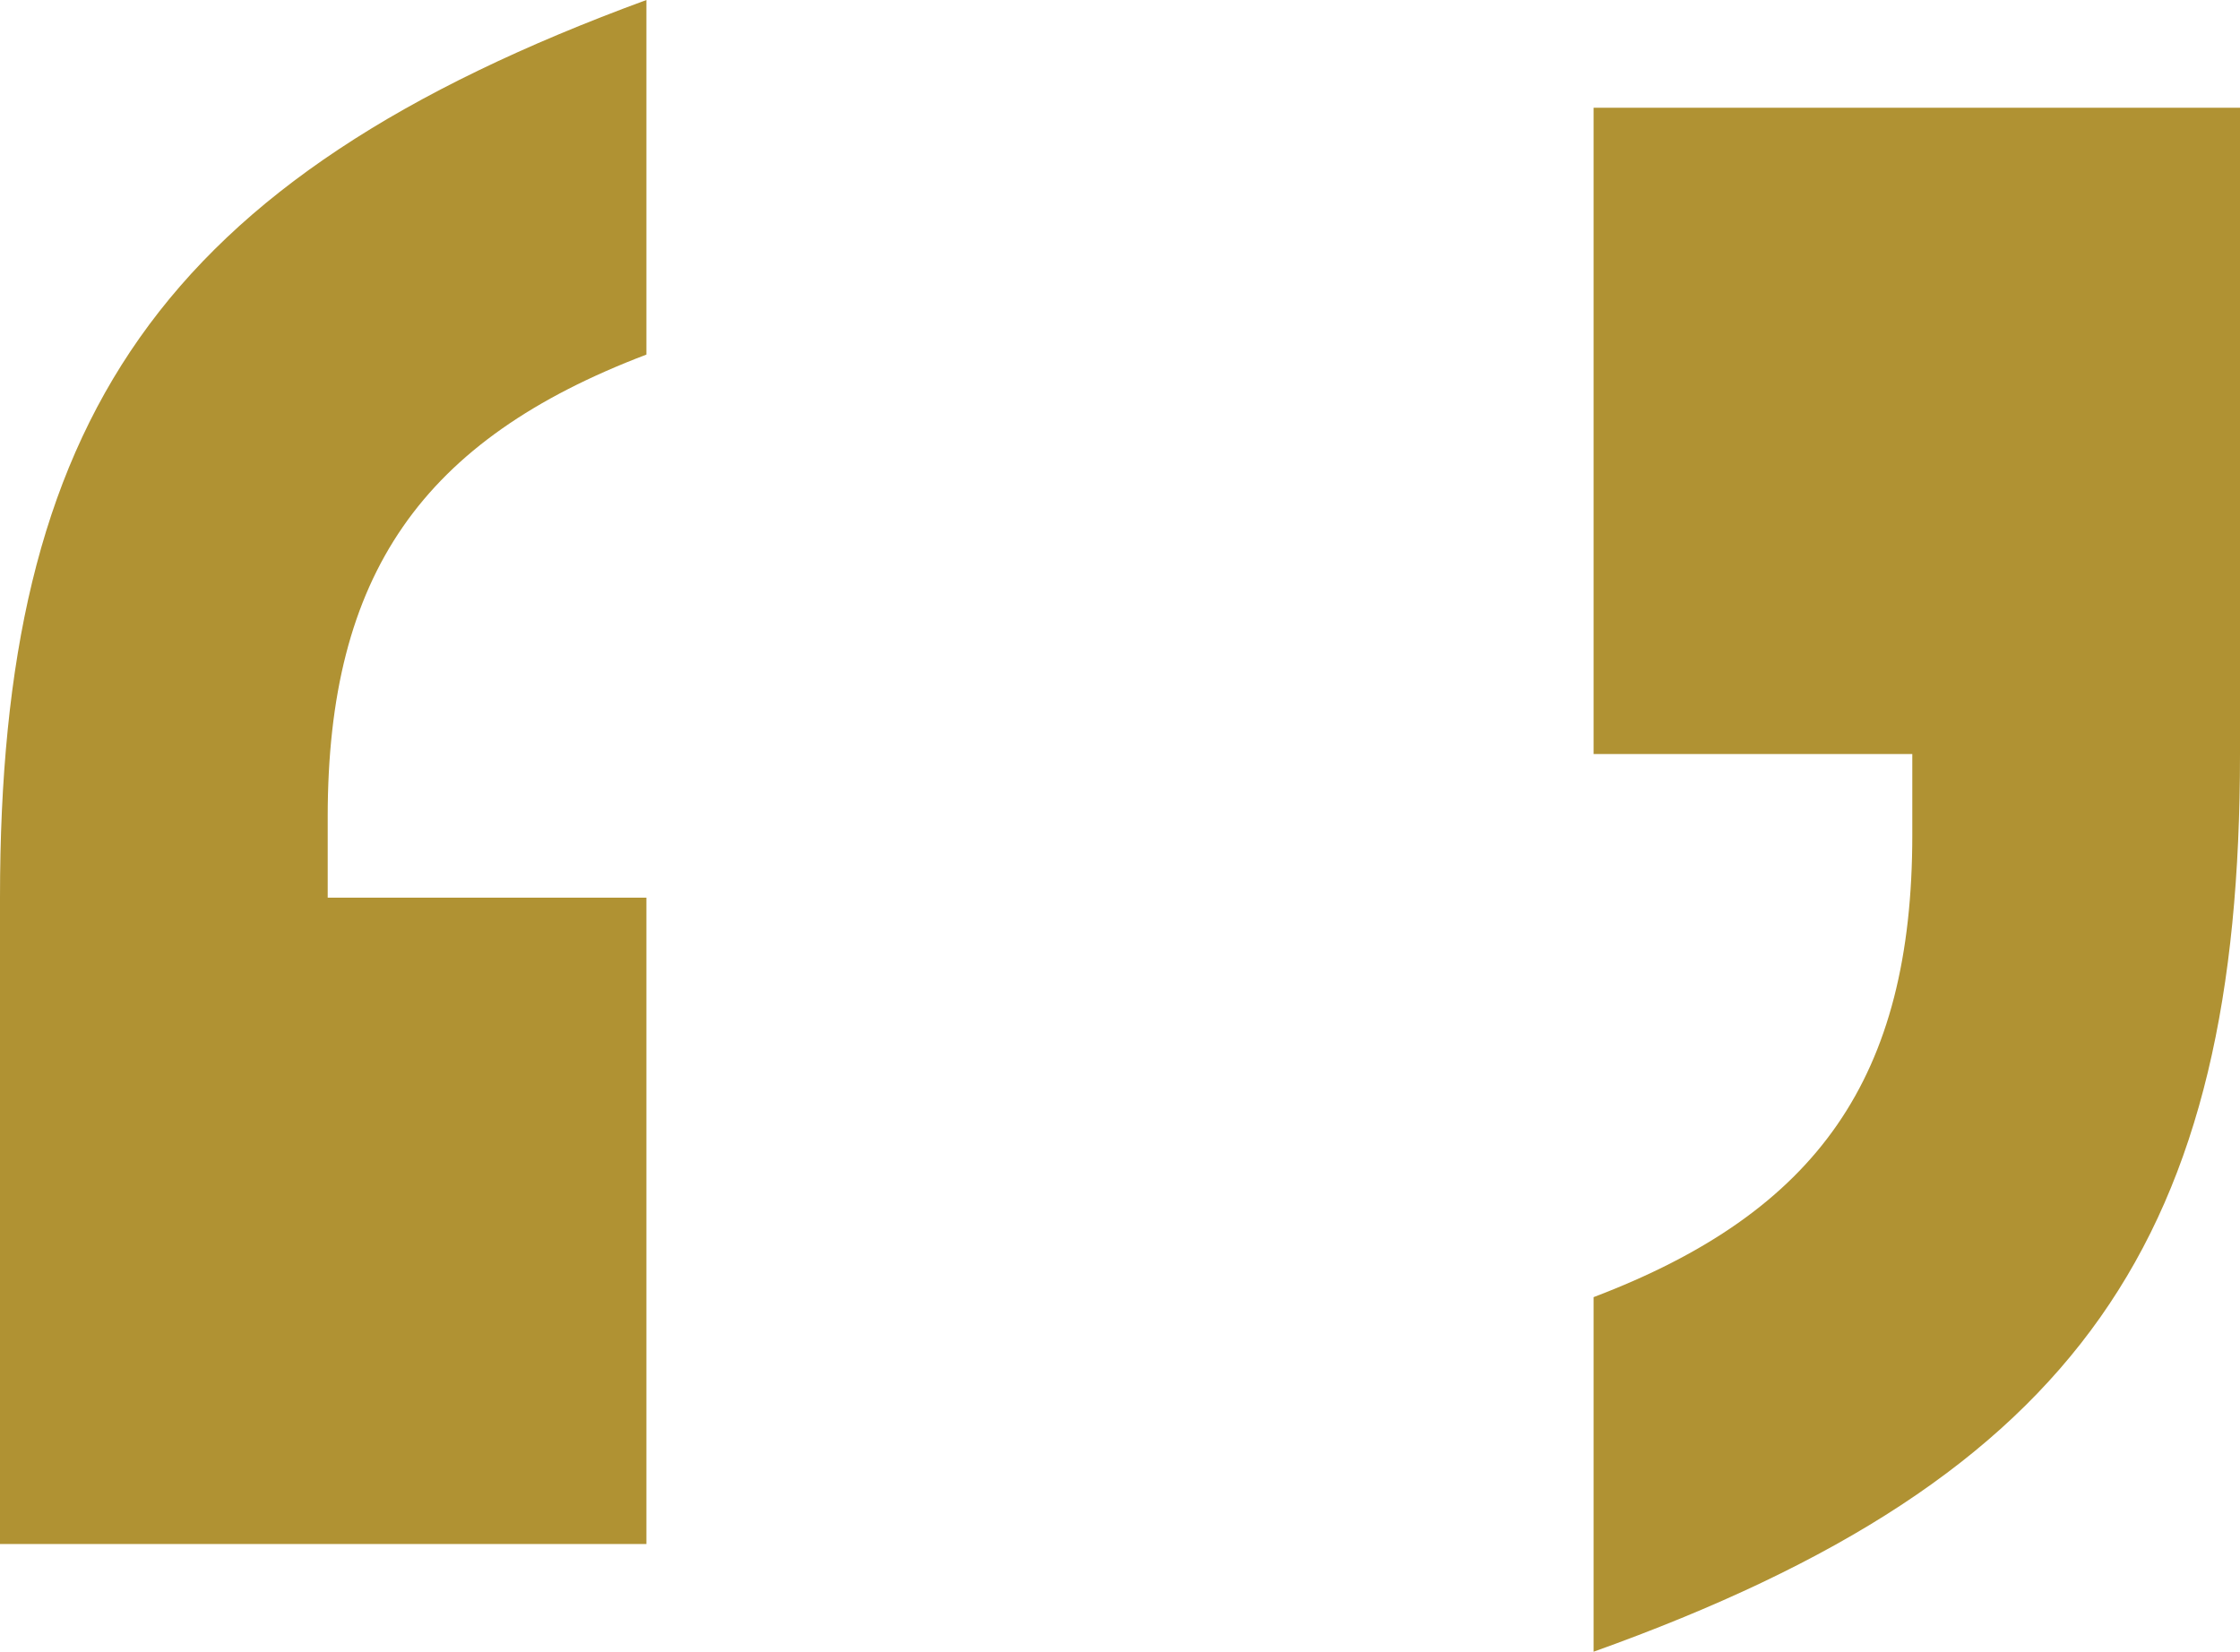
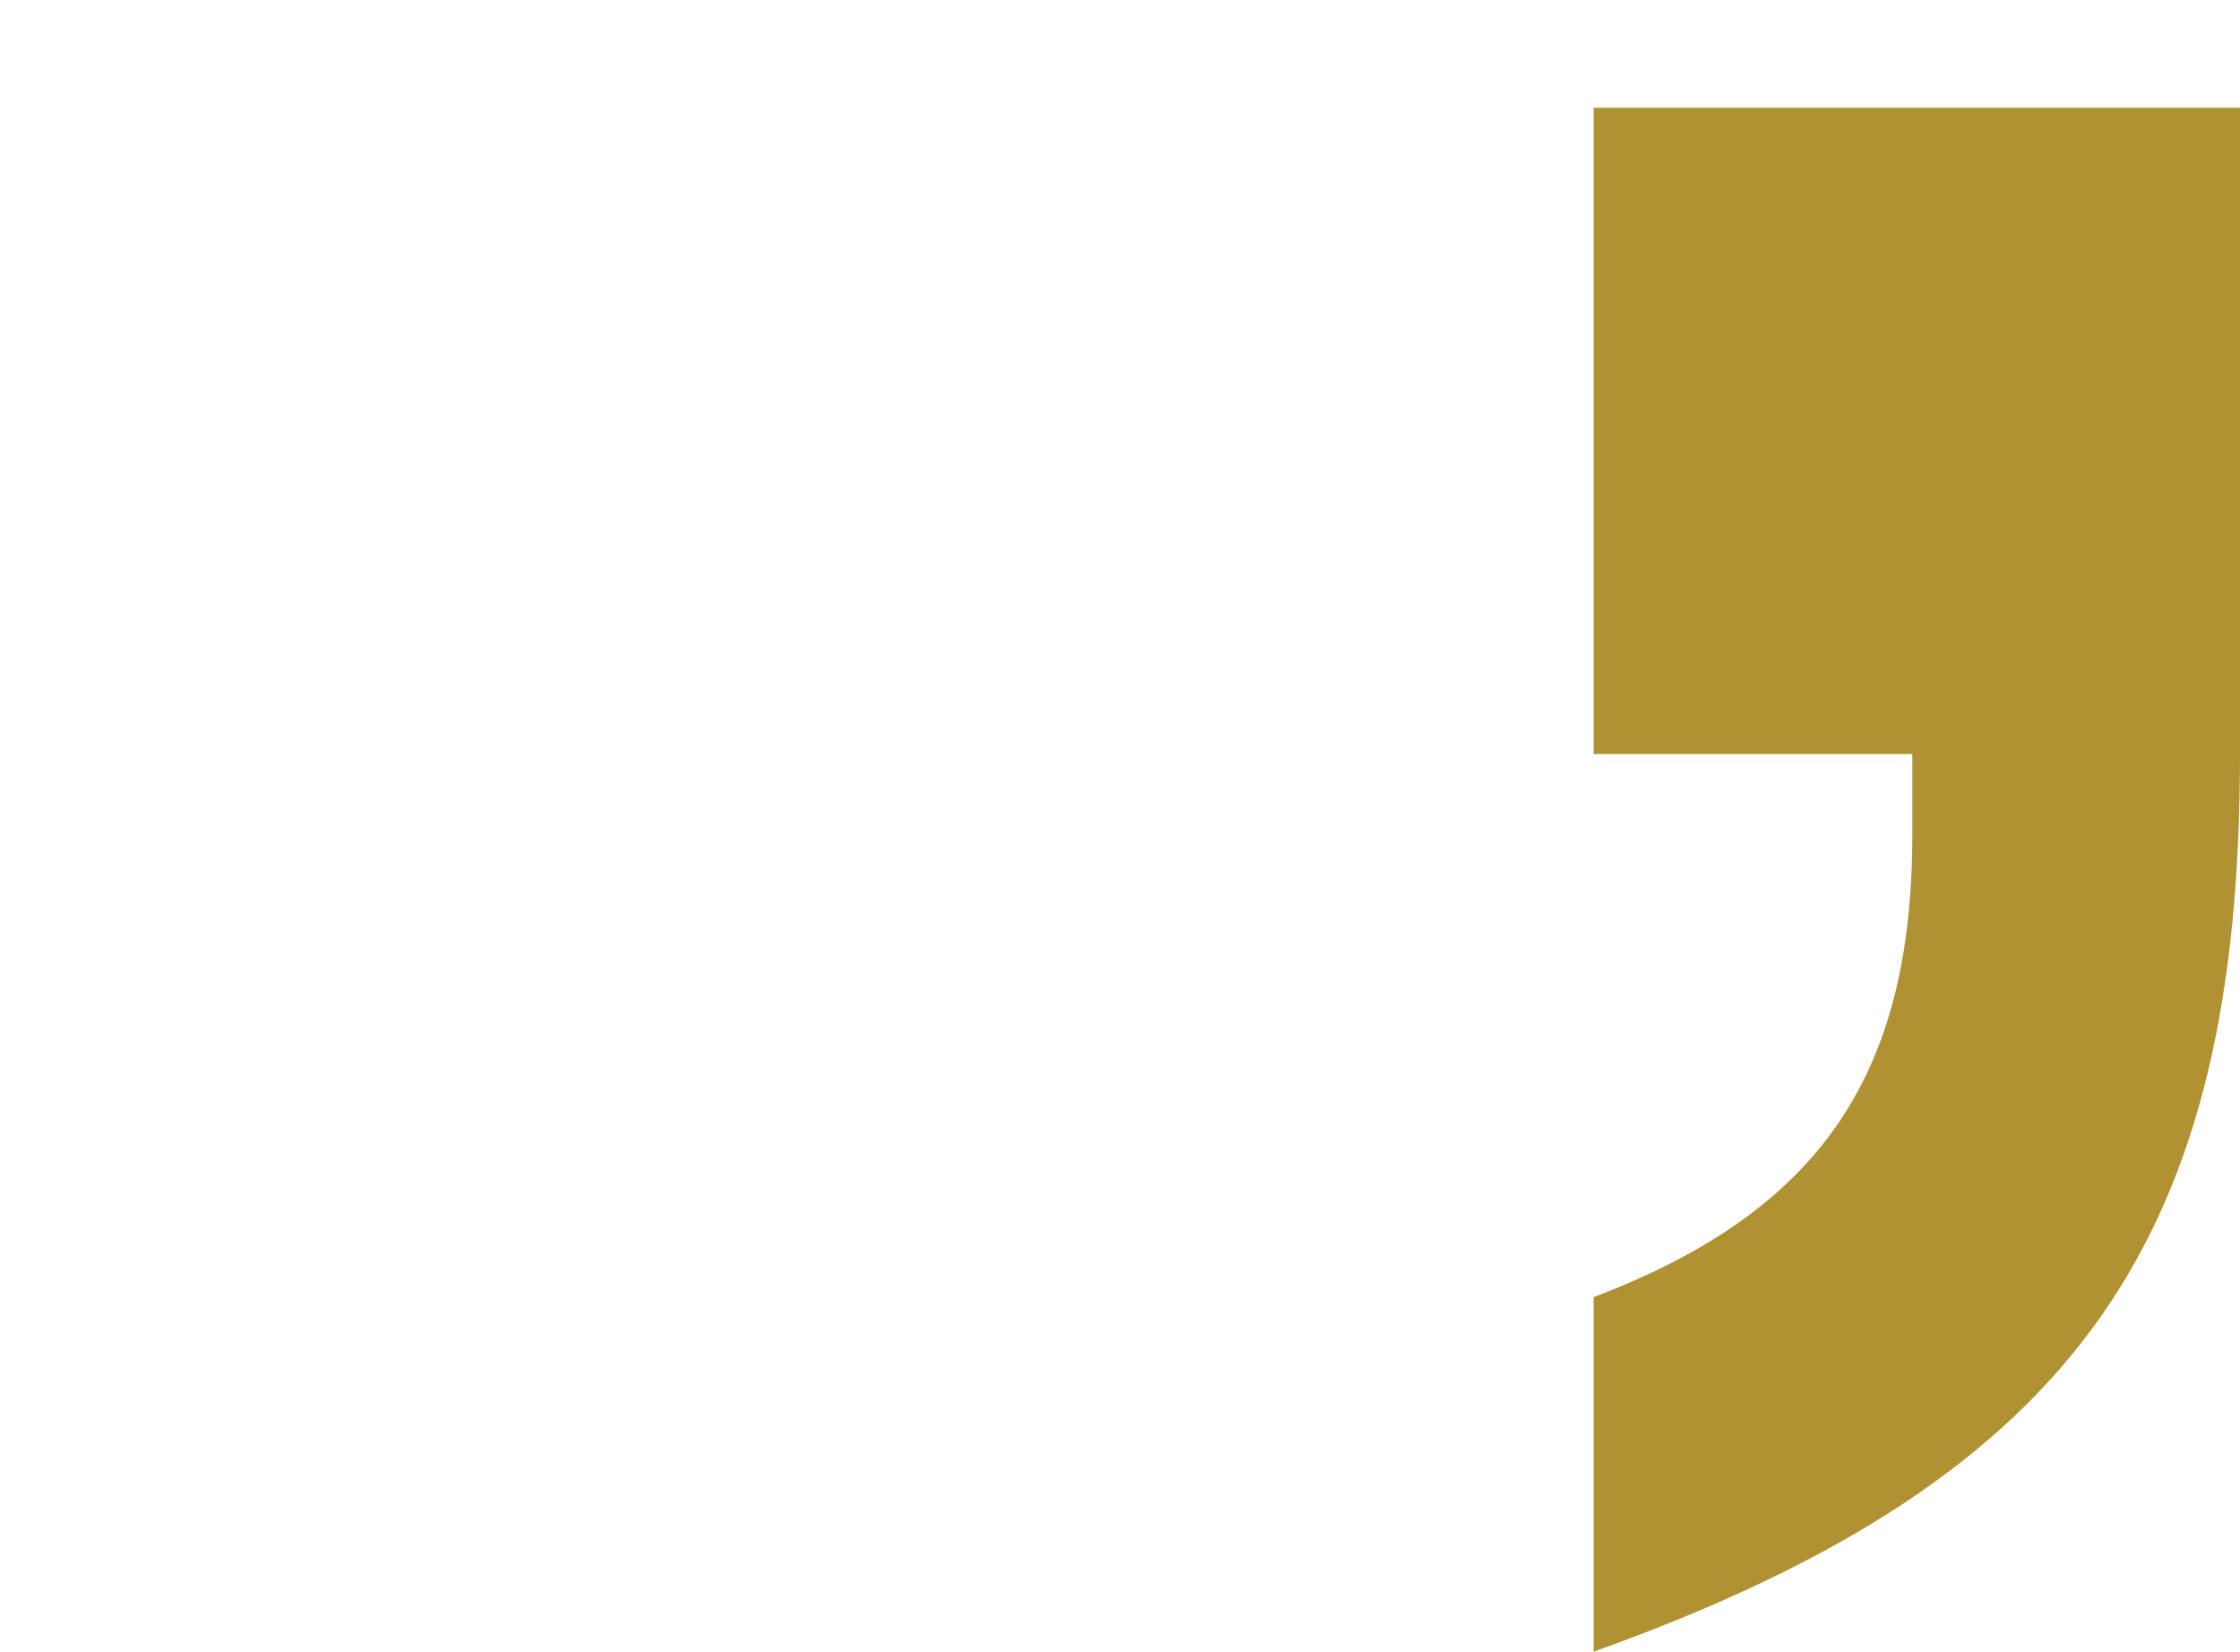
<svg xmlns="http://www.w3.org/2000/svg" id="_Слой_2" data-name="Слой 2" viewBox="0 0 4.99 3.68">
  <defs>
    <style> .cls-1 { fill: #b09233; stroke-width: 0px; } </style>
  </defs>
  <g id="_Слой_1-2" data-name="Слой 1">
    <g>
-       <path class="cls-1" d="m1.44,3.44H0v-1.44C0,.94.35.4,1.44,0v.79c-.5.19-.71.49-.71,1.03v.18h.71v1.44Z" />
      <path class="cls-1" d="m3.55.24h1.44v1.44c0,1.07-.35,1.61-1.44,2v-.79c.5-.19.71-.49.71-1.03v-.18h-.71V.24Z" />
    </g>
  </g>
</svg>